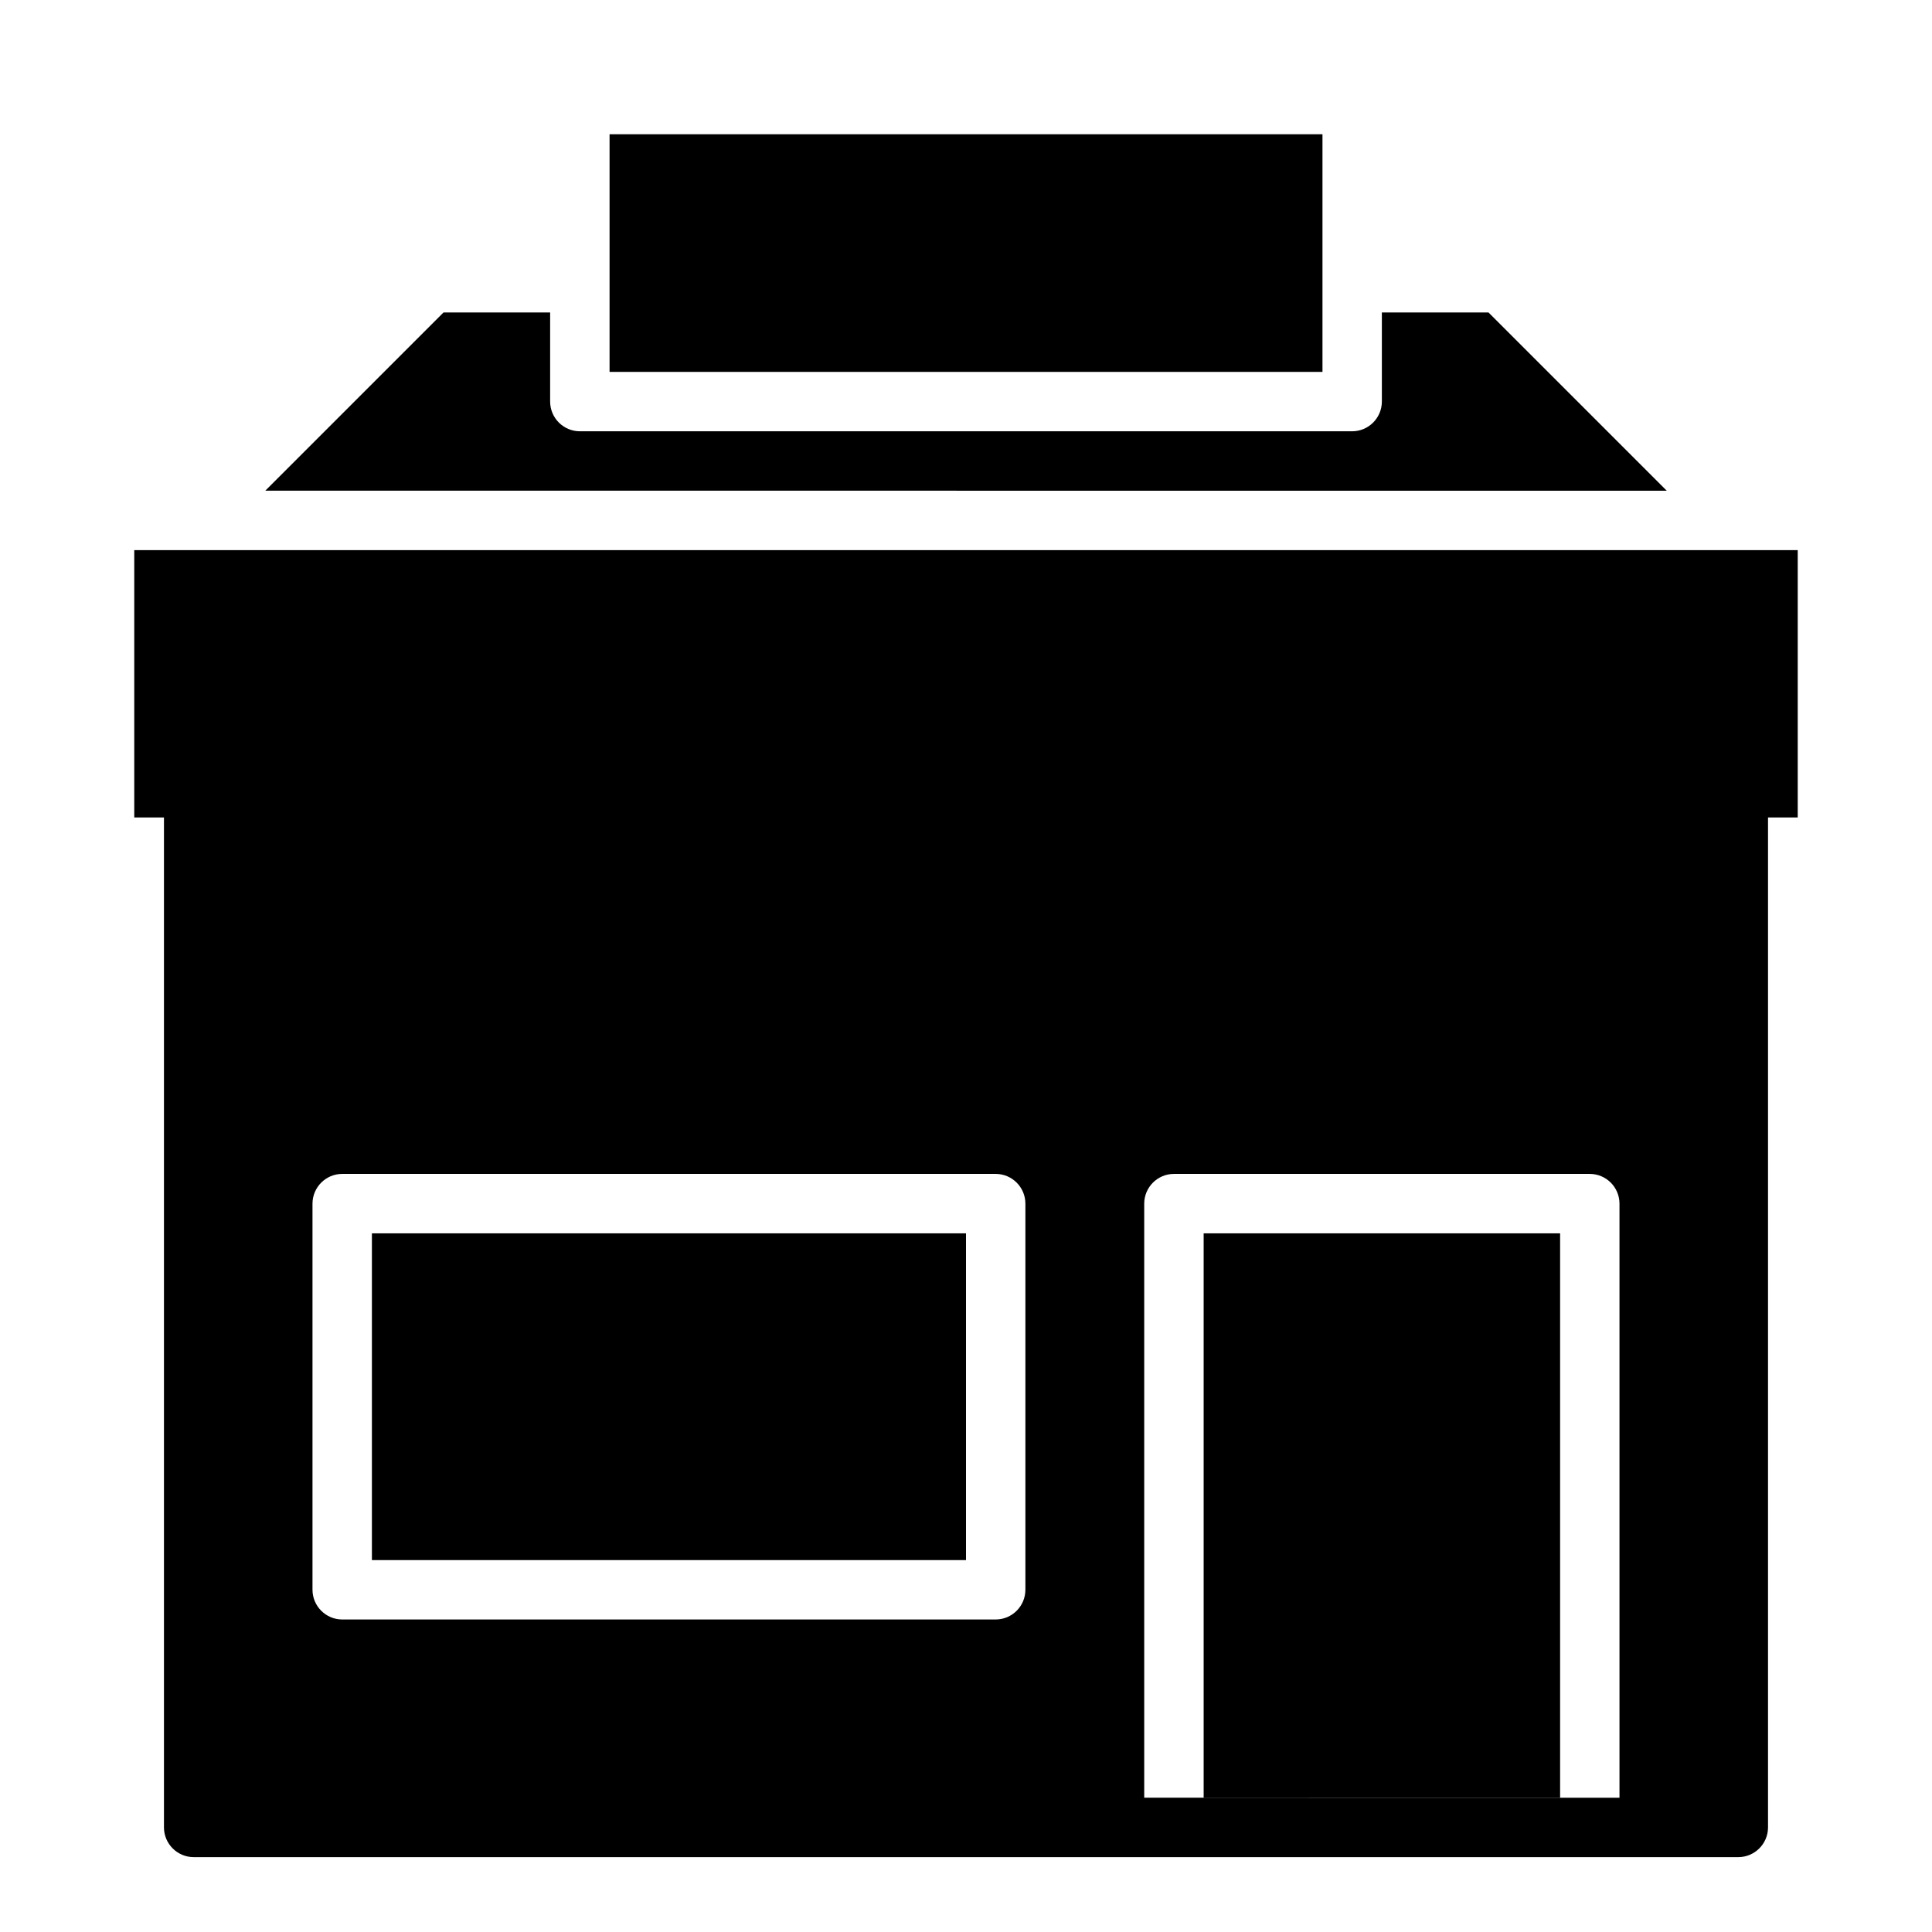
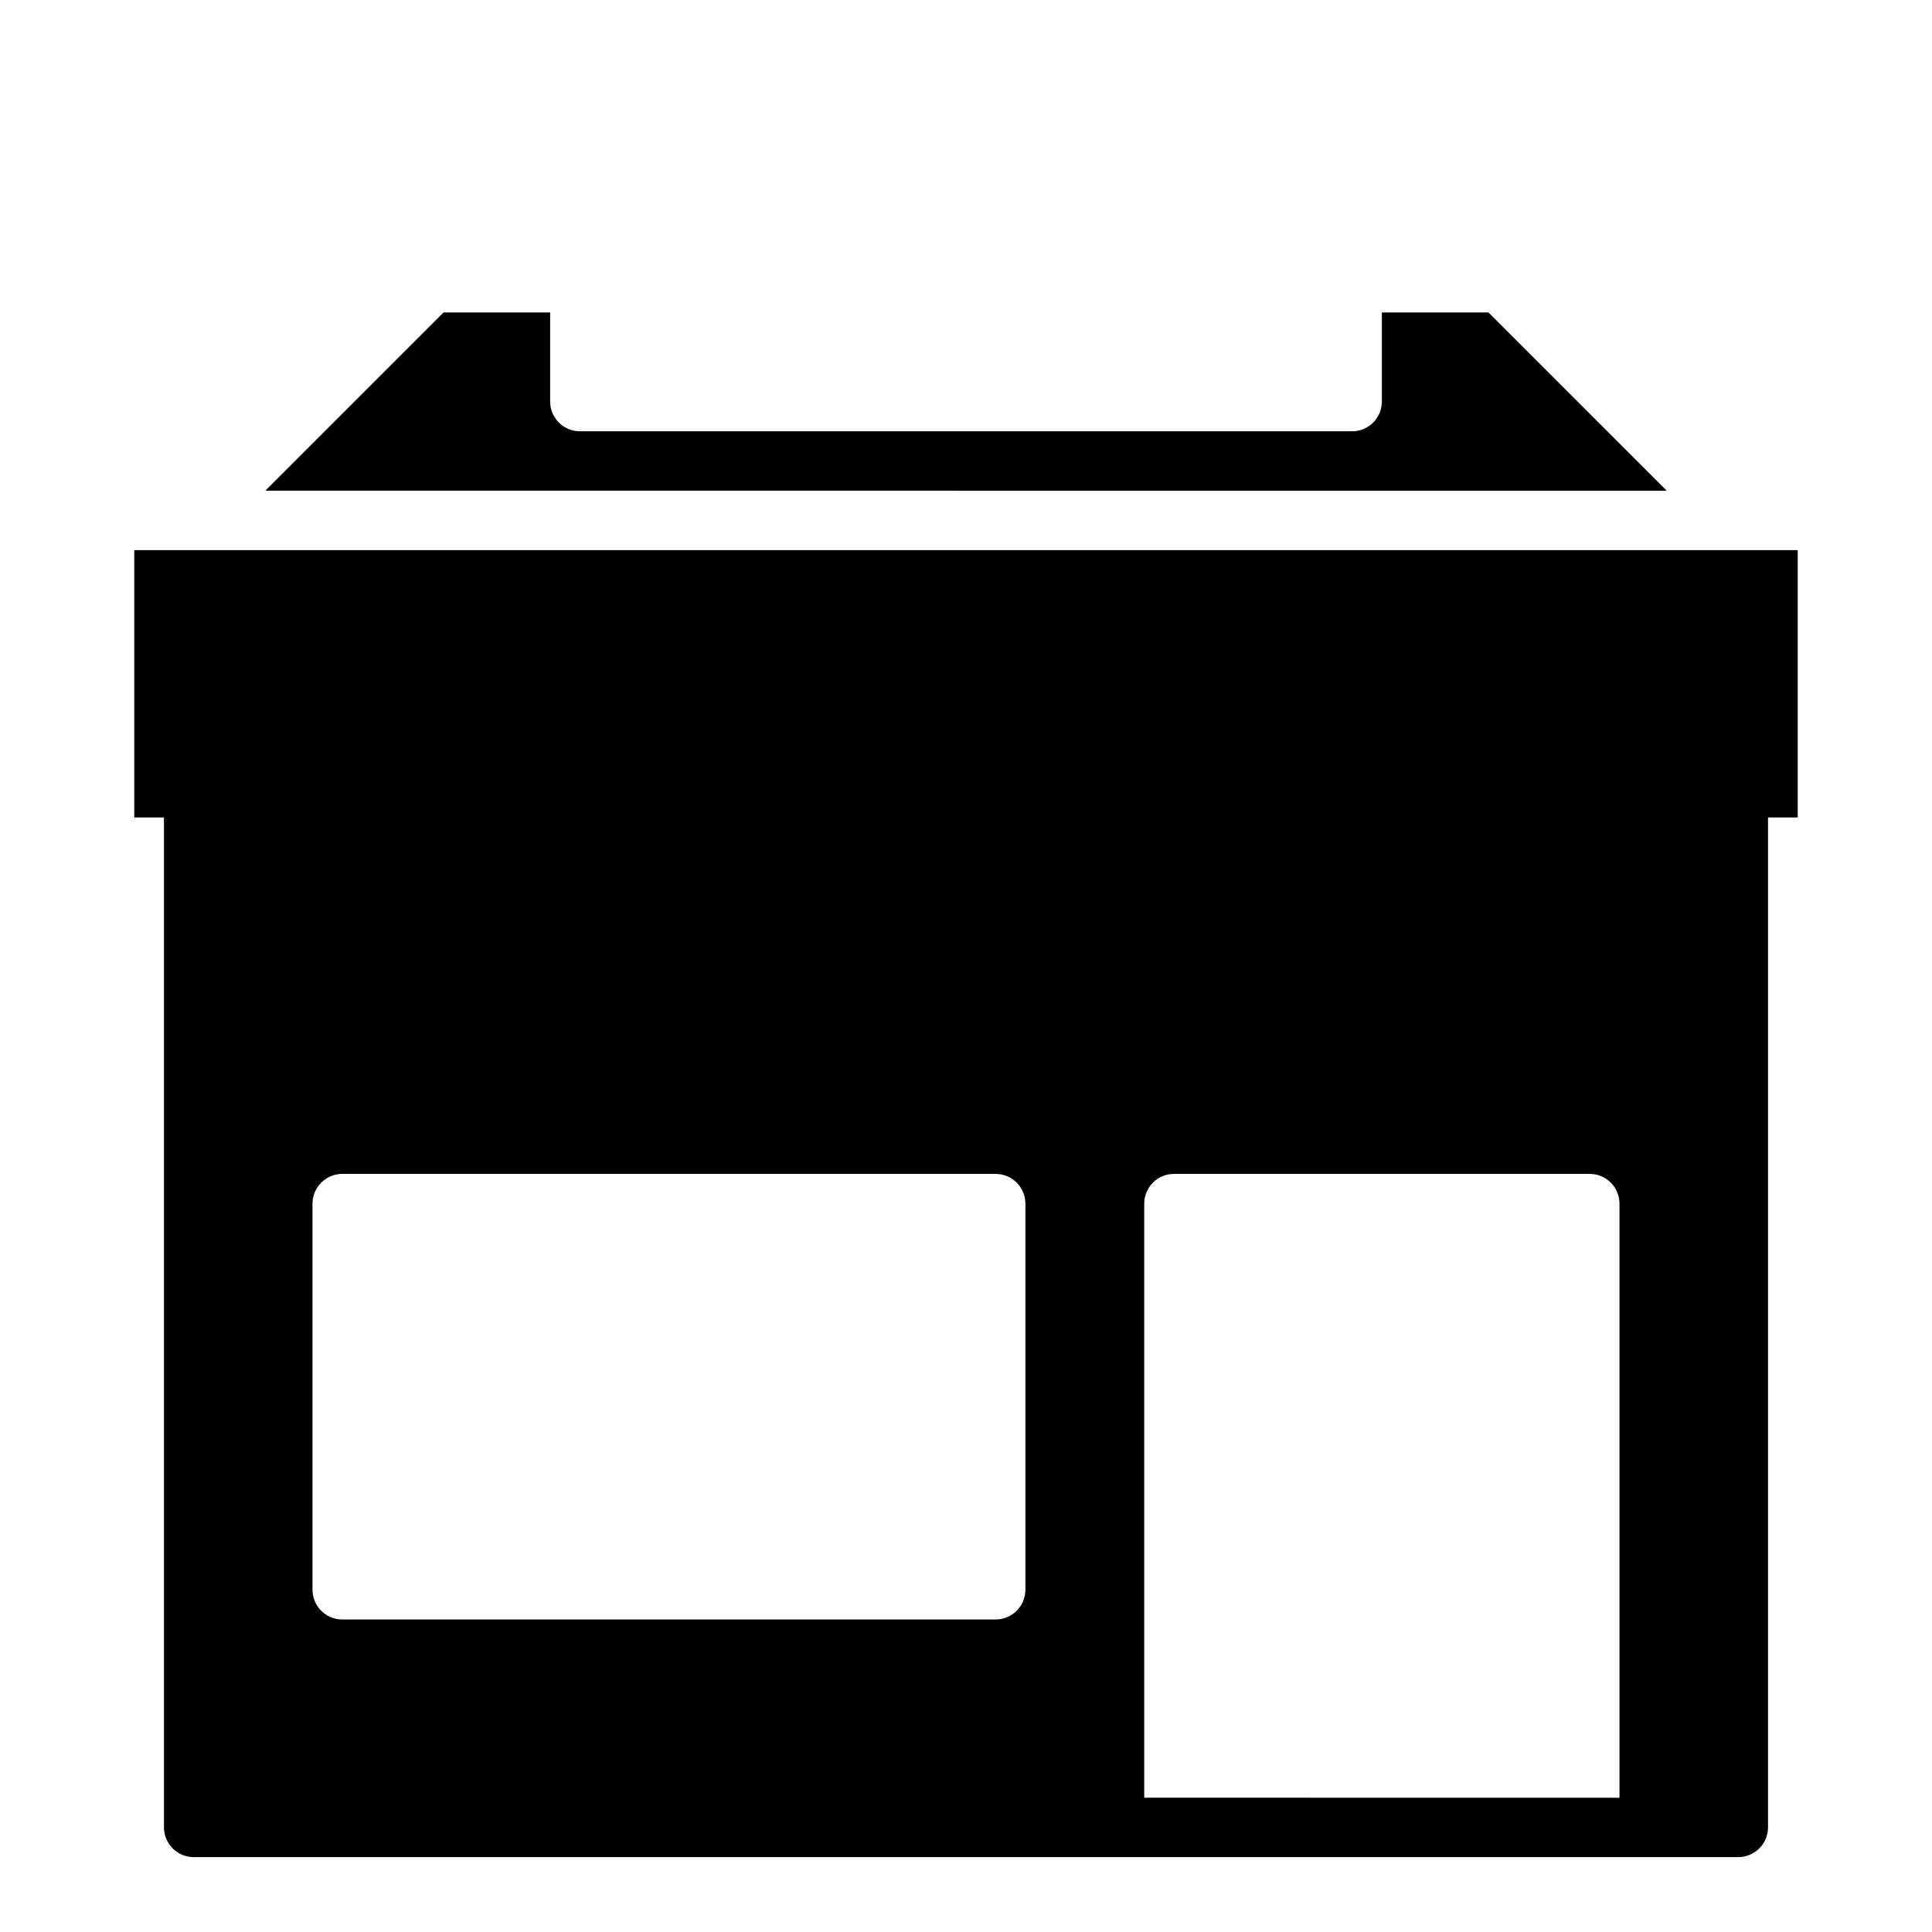
<svg xmlns="http://www.w3.org/2000/svg" fill="#000000" width="800px" height="800px" version="1.1" viewBox="144 144 512 512">
  <g>
    <path d="m179.58 289.79v70.848h7.871v267.65c0.012 4.34 3.531 7.859 7.871 7.871h409.35c4.34-0.012 7.859-3.531 7.871-7.871v-267.65h7.871v-70.848zm236.16 275.52c-0.012 4.34-3.527 7.859-7.871 7.871h-173.18c-4.344-0.012-7.859-3.531-7.875-7.871v-102.34c0.016-4.344 3.531-7.863 7.875-7.875h173.18c4.344 0.012 7.859 3.531 7.871 7.875zm157.44 55.105-125.95-0.004v-157.44c0.012-4.344 3.531-7.863 7.871-7.875h110.21c4.34 0.012 7.859 3.531 7.871 7.875z" />
-     <path d="m305.54 179.58h188.93v62.977h-188.93z" />
    <path d="m538.47 226.81h-28.262v23.617c-0.012 4.344-3.531 7.859-7.871 7.871h-204.67c-4.344-0.012-7.863-3.527-7.875-7.871v-23.617h-28.258l-47.23 47.23 371.4 0.004z" />
-     <path d="m462.98 470.85h94.465v149.57h-94.465z" />
-     <path d="m242.56 470.85h157.44v86.594h-157.44z" />
  </g>
</svg>